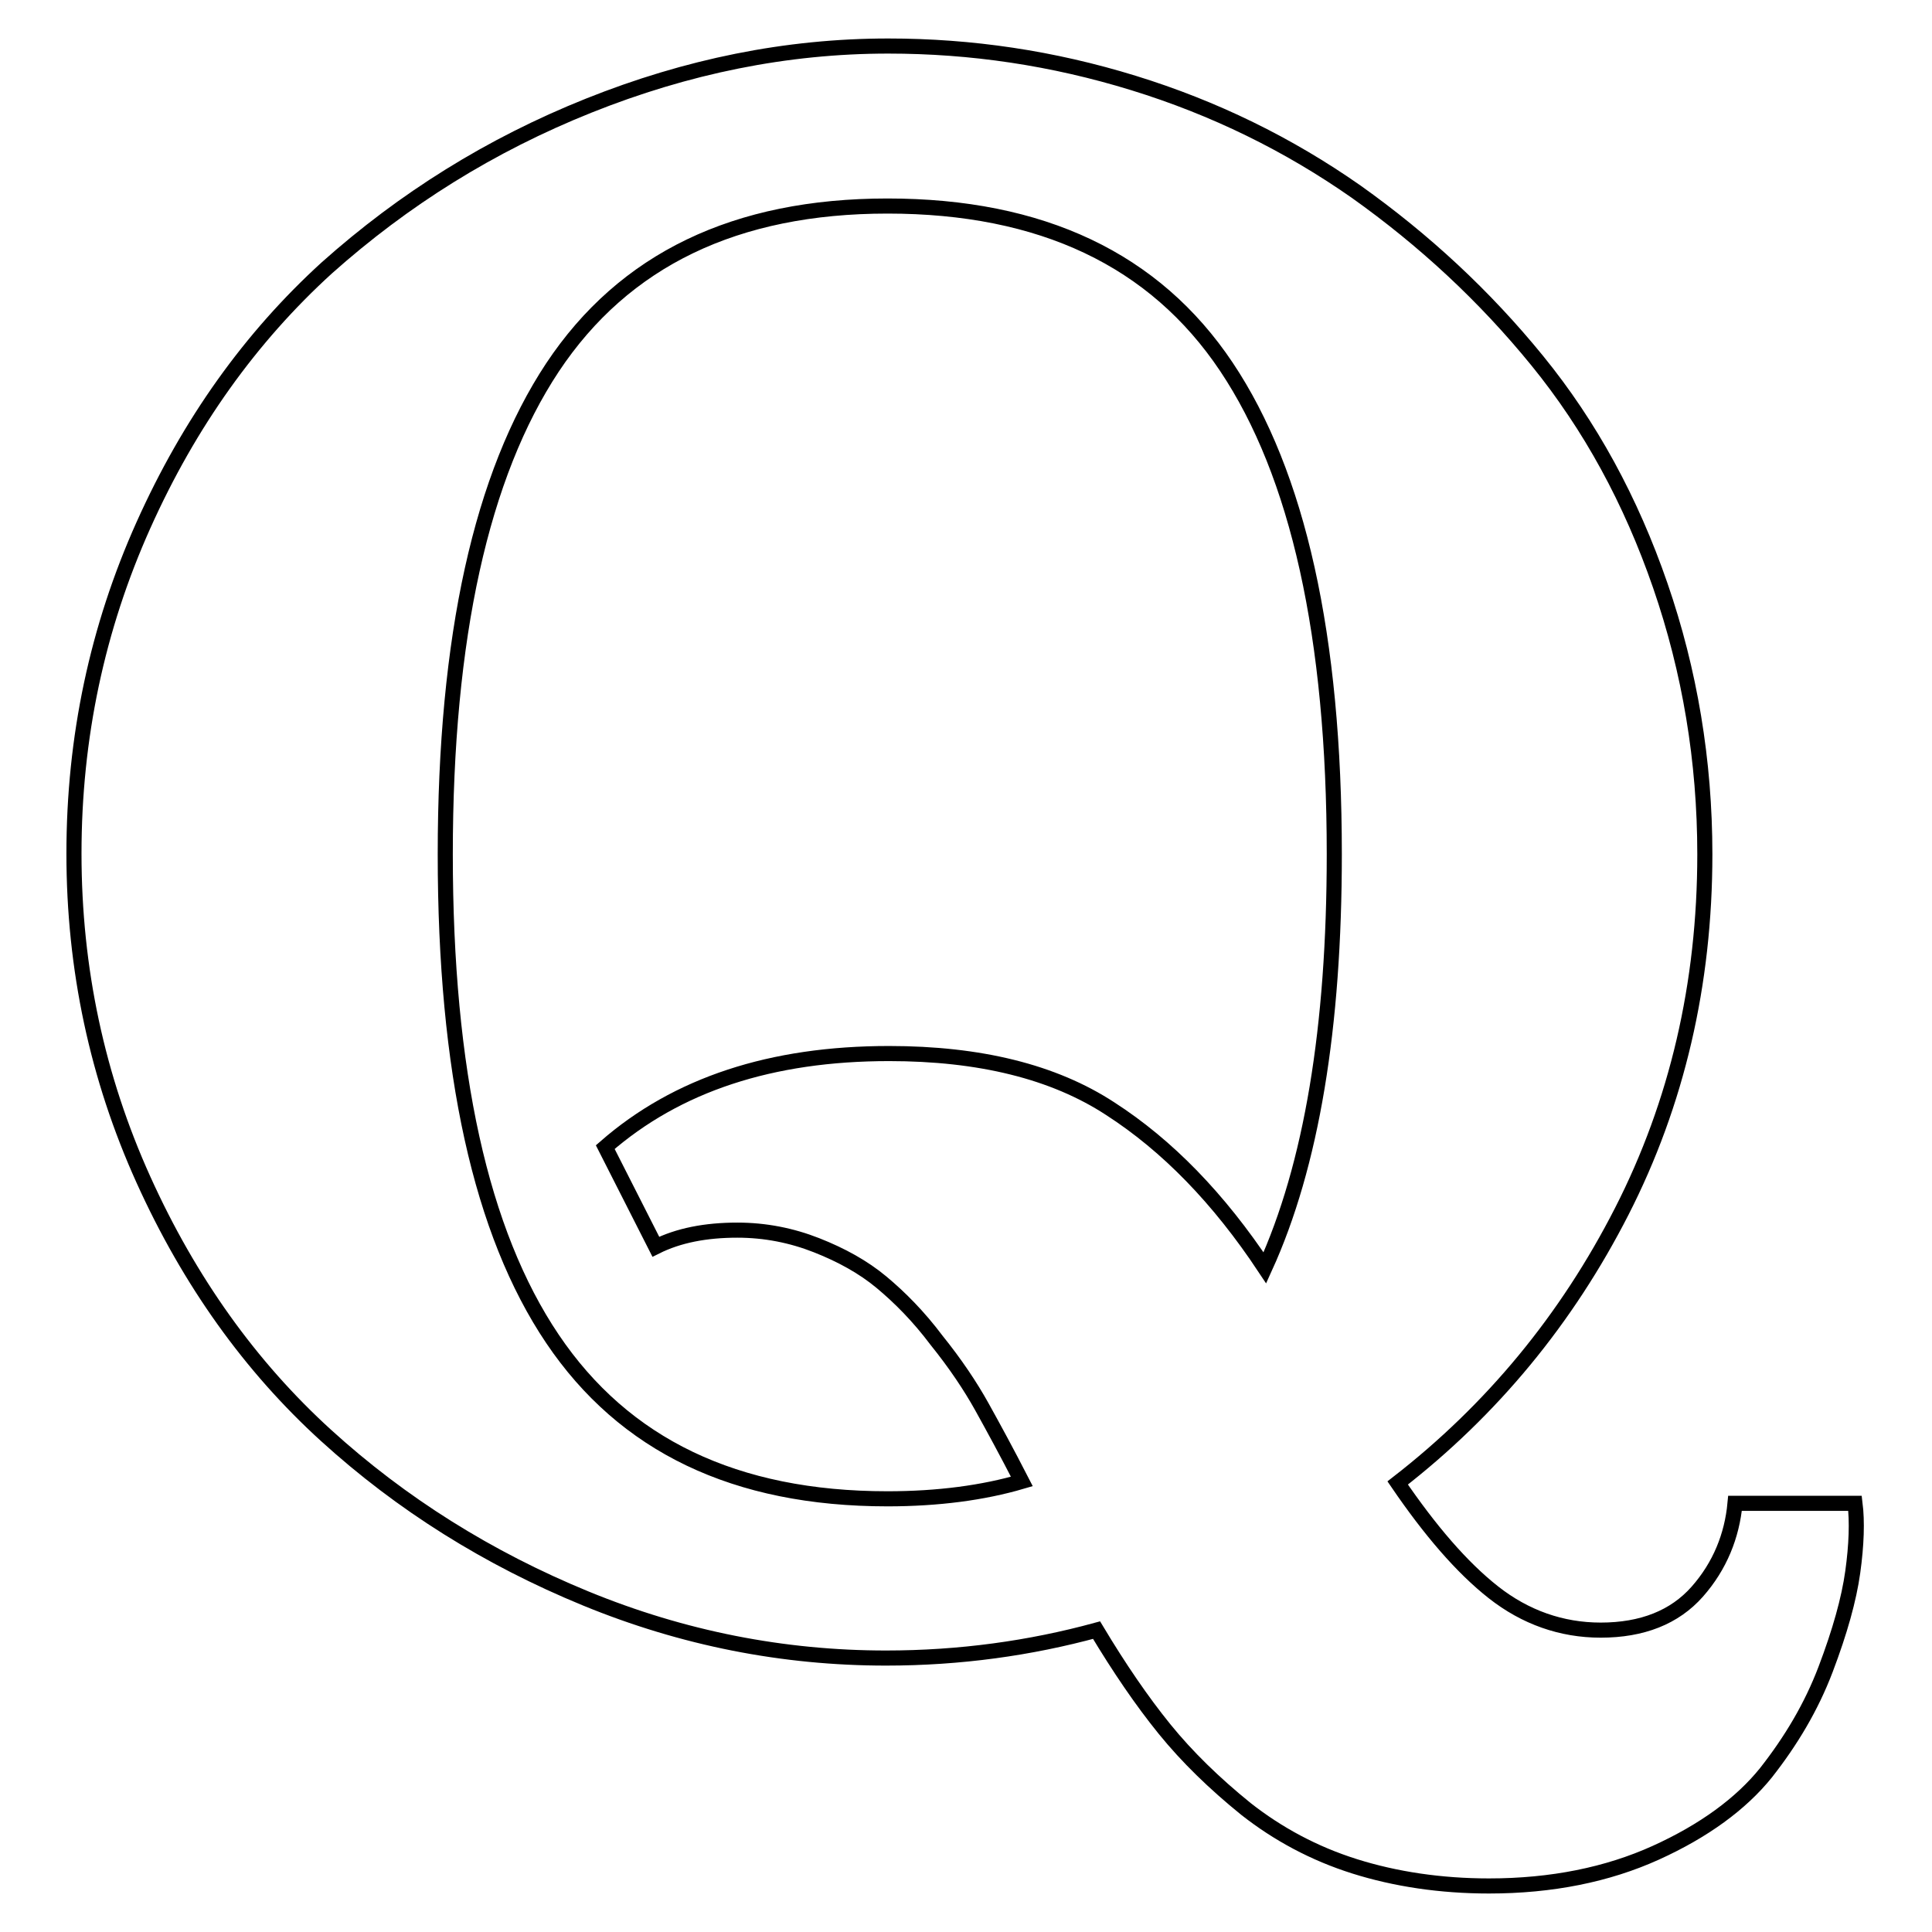
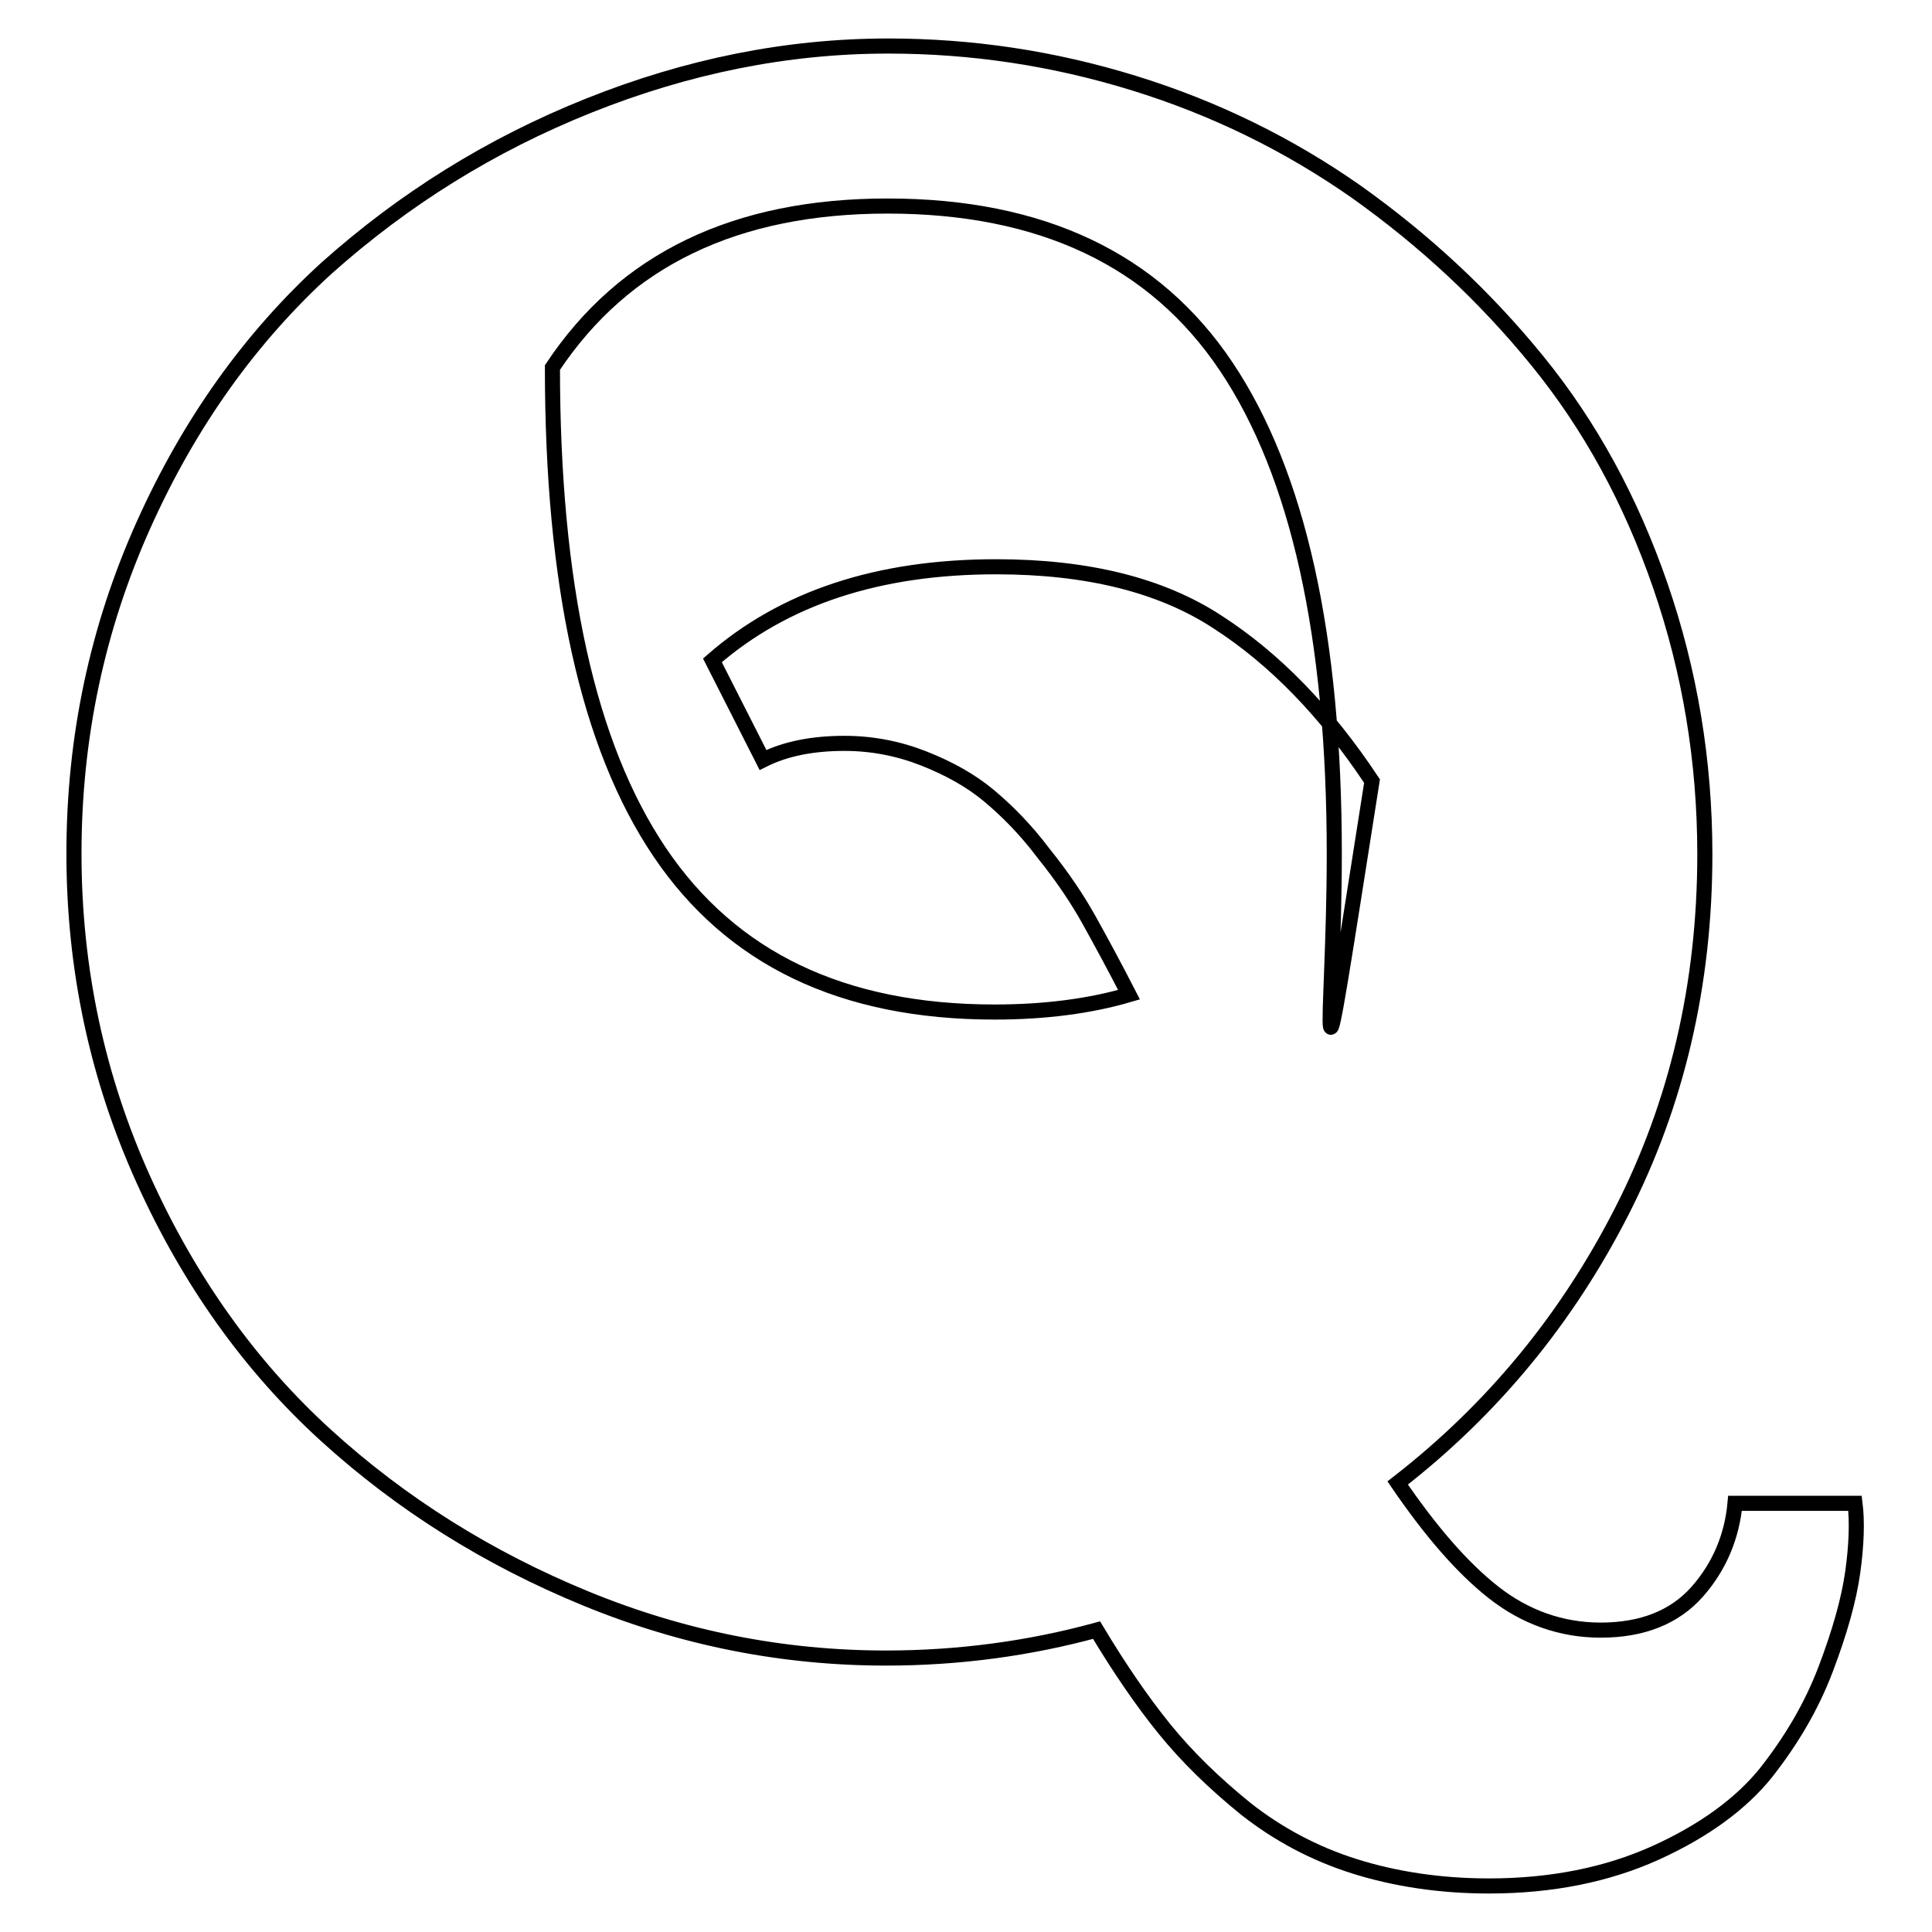
<svg xmlns="http://www.w3.org/2000/svg" version="1.1" x="0px" y="0px" viewBox="0 0 256 256" enable-background="new 0 0 256 256" xml:space="preserve">
  <g>
-     <path stroke-width="2" fill-opacity="0" stroke="#000000" d="M176.8,113.2c0-28.9-4.8-50.4-14.3-64.6c-9.5-14.2-24.5-21.3-44.9-21.3c-20.1,0-34.9,7.1-44.4,21.4 c-9.4,14.2-14.2,35.7-14.2,64.5c0,28.7,4.7,50.1,14.2,64.2s24.2,21.2,44.4,21.2c6.7,0,12.7-0.8,17.8-2.3c-2-3.9-3.8-7.2-5.3-9.9 c-1.5-2.7-3.5-5.7-6-8.8c-2.4-3.2-4.9-5.7-7.3-7.7c-2.4-2-5.3-3.6-8.6-4.9c-3.3-1.3-6.8-2-10.5-2c-4.2,0-7.8,0.7-10.8,2.2 l-6.7-13.2c9.5-8.3,22-12.4,37.6-12.4c12,0,21.8,2.4,29.3,7.3c7.6,4.9,14.4,11.9,20.5,21.1C173.8,154.4,176.8,136.1,176.8,113.2 L176.8,113.2z M229.9,199.2h15.9c0.3,2.4,0.2,5.5-0.3,9.1s-1.7,7.9-3.6,12.9s-4.6,9.5-7.9,13.7c-3.3,4.1-8.2,7.7-14.6,10.6 s-13.8,4.4-22.1,4.4c-6.4,0-12.4-0.9-17.8-2.6c-5.4-1.7-10.2-4.3-14.4-7.6c-4.2-3.4-7.8-6.9-10.8-10.6c-3-3.7-6-8.1-9-13.1 c-8.8,2.4-18.1,3.7-27.9,3.7c-13.6,0-26.9-2.6-39.8-7.9c-12.9-5.3-24.4-12.5-34.4-21.6c-10-9.1-18.1-20.4-24.2-33.9 c-6.1-13.5-9.2-27.9-9.2-43.2c0-15.4,3.1-29.9,9.2-43.5c6.1-13.6,14.2-24.9,24.3-34.1C53.5,26.4,65,19.2,78,14s26.2-7.9,39.7-7.9 c11,0,21.8,1.6,32.5,4.9c10.7,3.3,20.5,8.1,29.5,14.4c9,6.4,17,13.8,24,22.4s12.4,18.5,16.3,29.8c3.9,11.3,5.9,23.2,5.9,35.6 c0,17.2-3.7,33-11,47.3c-7.3,14.3-17.2,26.3-29.7,36c4.3,6.3,8.5,11.2,12.7,14.5c4.2,3.3,9,5,14.2,5c5.5,0,9.8-1.7,12.8-5.1 S229.5,203.5,229.9,199.2z" />
+     <path stroke-width="2" fill-opacity="0" stroke="#000000" d="M176.8,113.2c0-28.9-4.8-50.4-14.3-64.6c-9.5-14.2-24.5-21.3-44.9-21.3c-20.1,0-34.9,7.1-44.4,21.4 c0,28.7,4.7,50.1,14.2,64.2s24.2,21.2,44.4,21.2c6.7,0,12.7-0.8,17.8-2.3c-2-3.9-3.8-7.2-5.3-9.9 c-1.5-2.7-3.5-5.7-6-8.8c-2.4-3.2-4.9-5.7-7.3-7.7c-2.4-2-5.3-3.6-8.6-4.9c-3.3-1.3-6.8-2-10.5-2c-4.2,0-7.8,0.7-10.8,2.2 l-6.7-13.2c9.5-8.3,22-12.4,37.6-12.4c12,0,21.8,2.4,29.3,7.3c7.6,4.9,14.4,11.9,20.5,21.1C173.8,154.4,176.8,136.1,176.8,113.2 L176.8,113.2z M229.9,199.2h15.9c0.3,2.4,0.2,5.5-0.3,9.1s-1.7,7.9-3.6,12.9s-4.6,9.5-7.9,13.7c-3.3,4.1-8.2,7.7-14.6,10.6 s-13.8,4.4-22.1,4.4c-6.4,0-12.4-0.9-17.8-2.6c-5.4-1.7-10.2-4.3-14.4-7.6c-4.2-3.4-7.8-6.9-10.8-10.6c-3-3.7-6-8.1-9-13.1 c-8.8,2.4-18.1,3.7-27.9,3.7c-13.6,0-26.9-2.6-39.8-7.9c-12.9-5.3-24.4-12.5-34.4-21.6c-10-9.1-18.1-20.4-24.2-33.9 c-6.1-13.5-9.2-27.9-9.2-43.2c0-15.4,3.1-29.9,9.2-43.5c6.1-13.6,14.2-24.9,24.3-34.1C53.5,26.4,65,19.2,78,14s26.2-7.9,39.7-7.9 c11,0,21.8,1.6,32.5,4.9c10.7,3.3,20.5,8.1,29.5,14.4c9,6.4,17,13.8,24,22.4s12.4,18.5,16.3,29.8c3.9,11.3,5.9,23.2,5.9,35.6 c0,17.2-3.7,33-11,47.3c-7.3,14.3-17.2,26.3-29.7,36c4.3,6.3,8.5,11.2,12.7,14.5c4.2,3.3,9,5,14.2,5c5.5,0,9.8-1.7,12.8-5.1 S229.5,203.5,229.9,199.2z" />
  </g>
</svg>